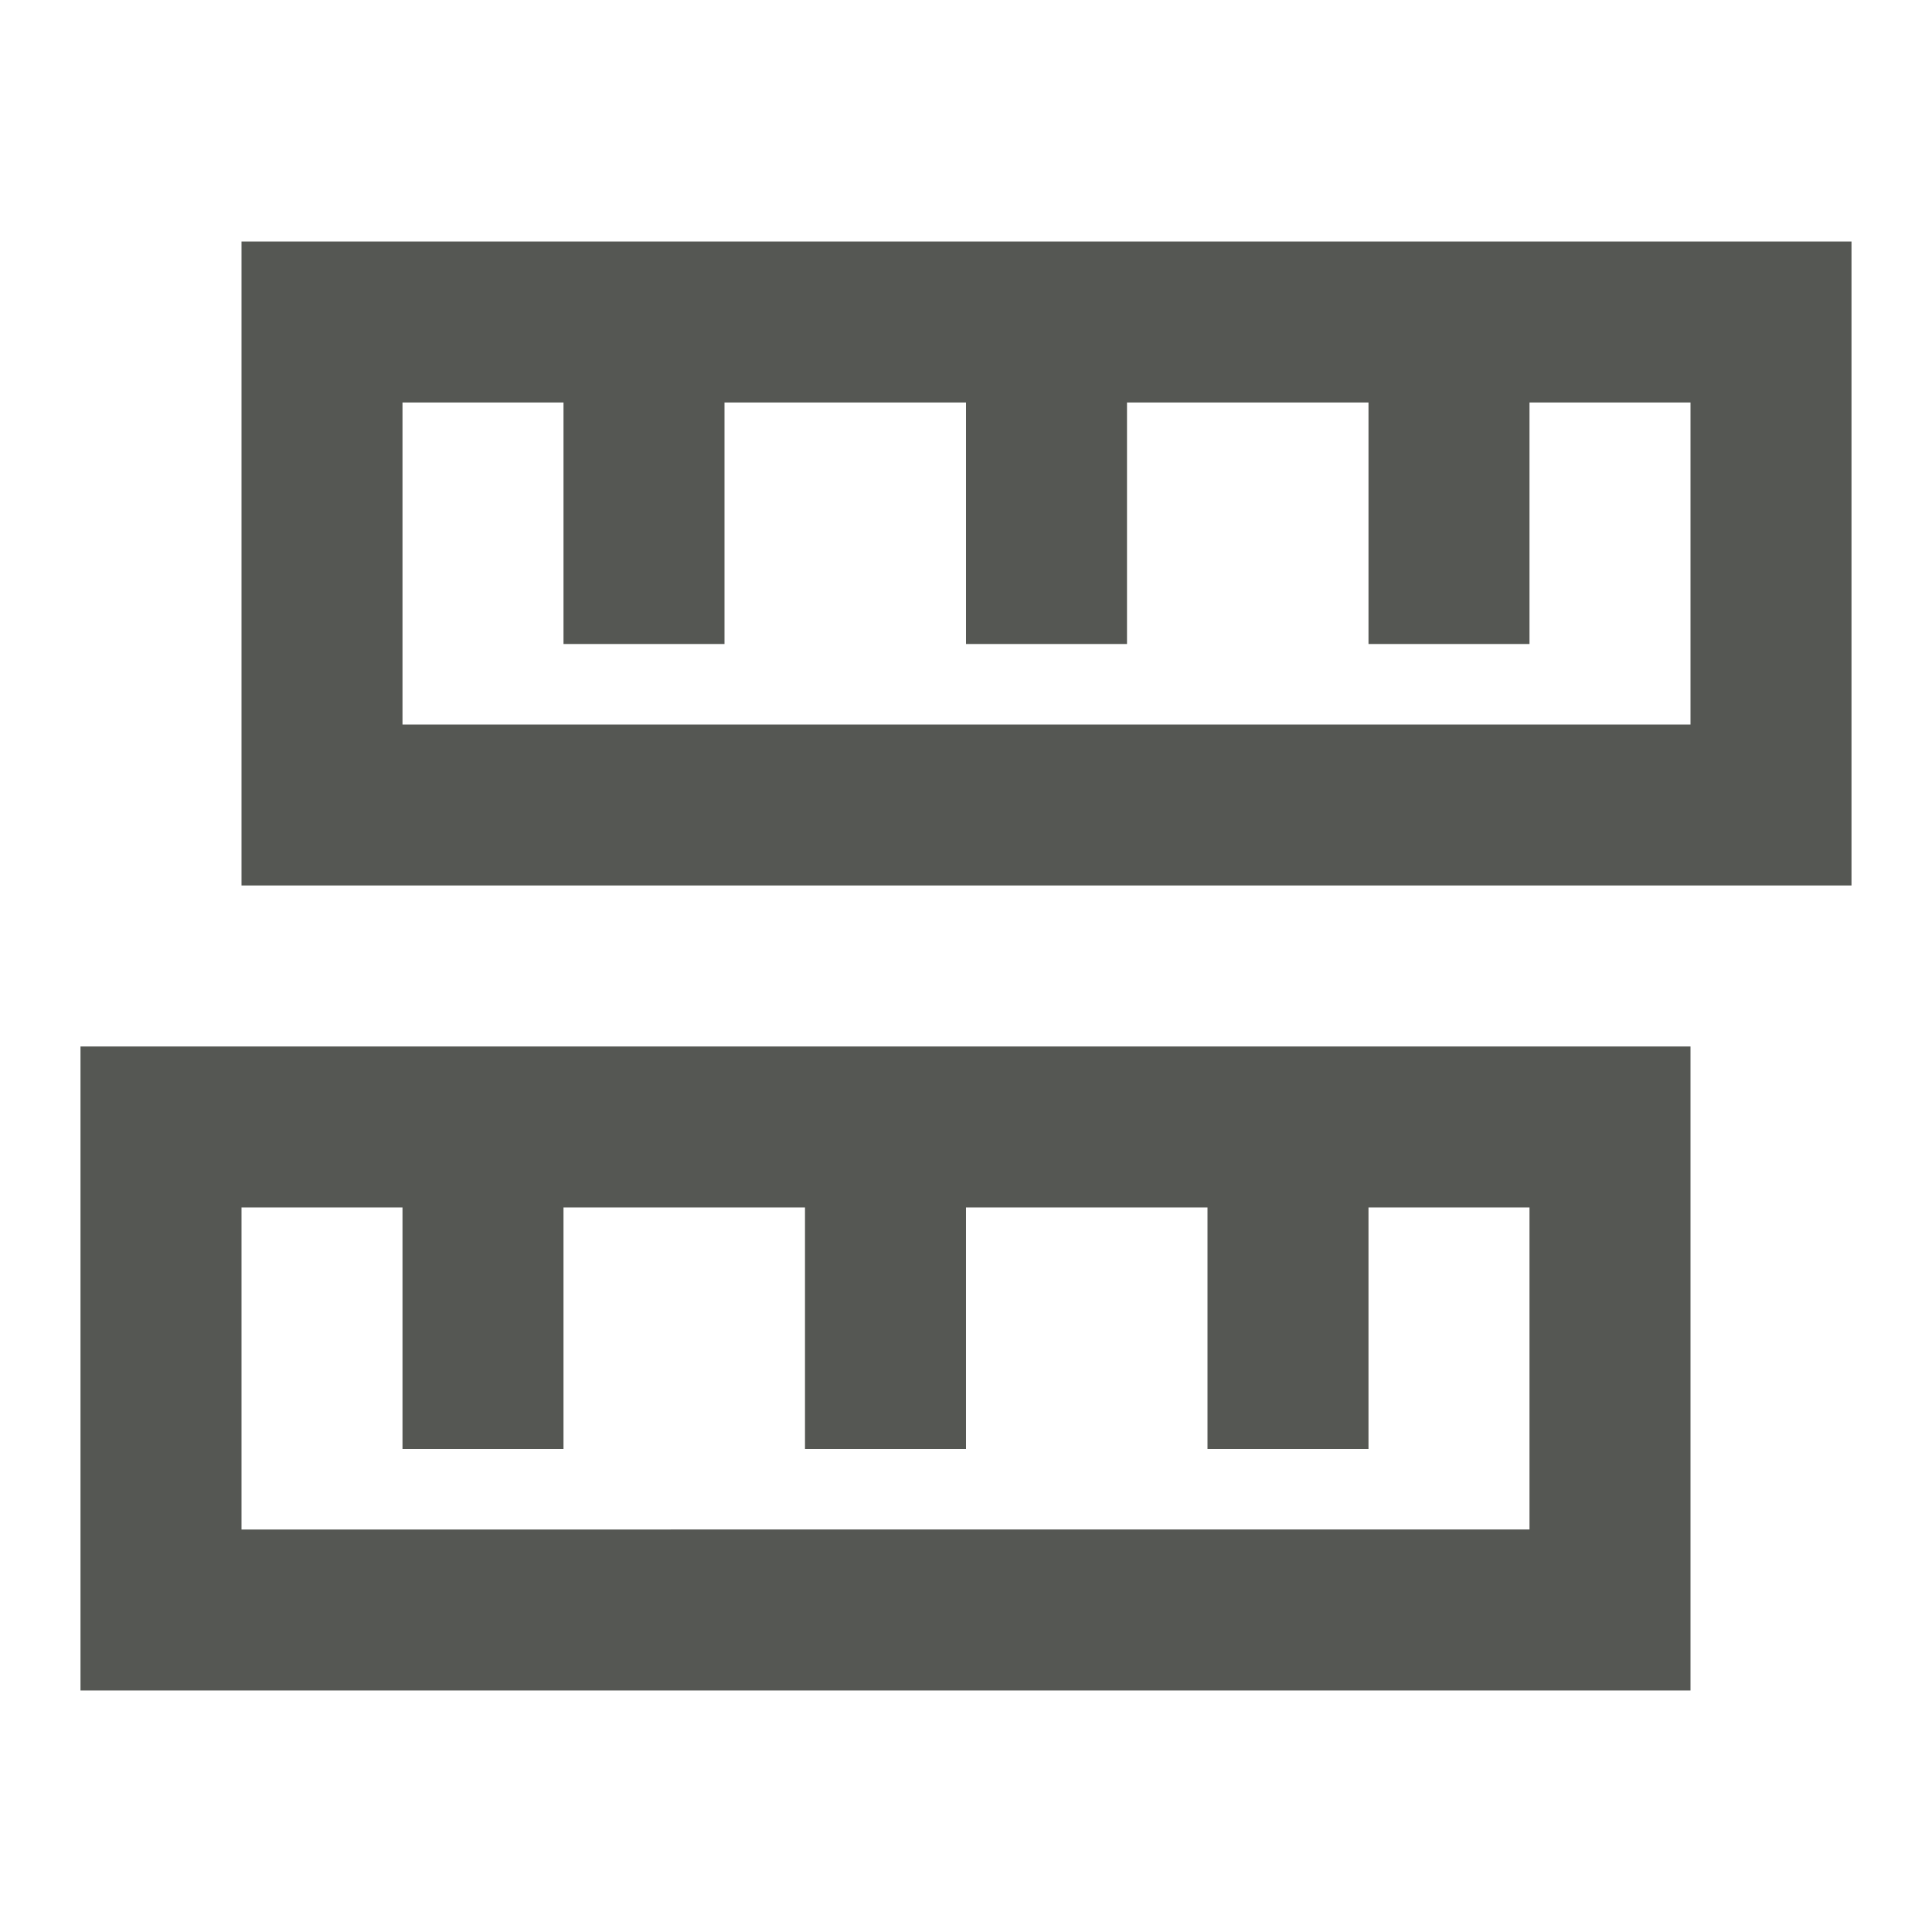
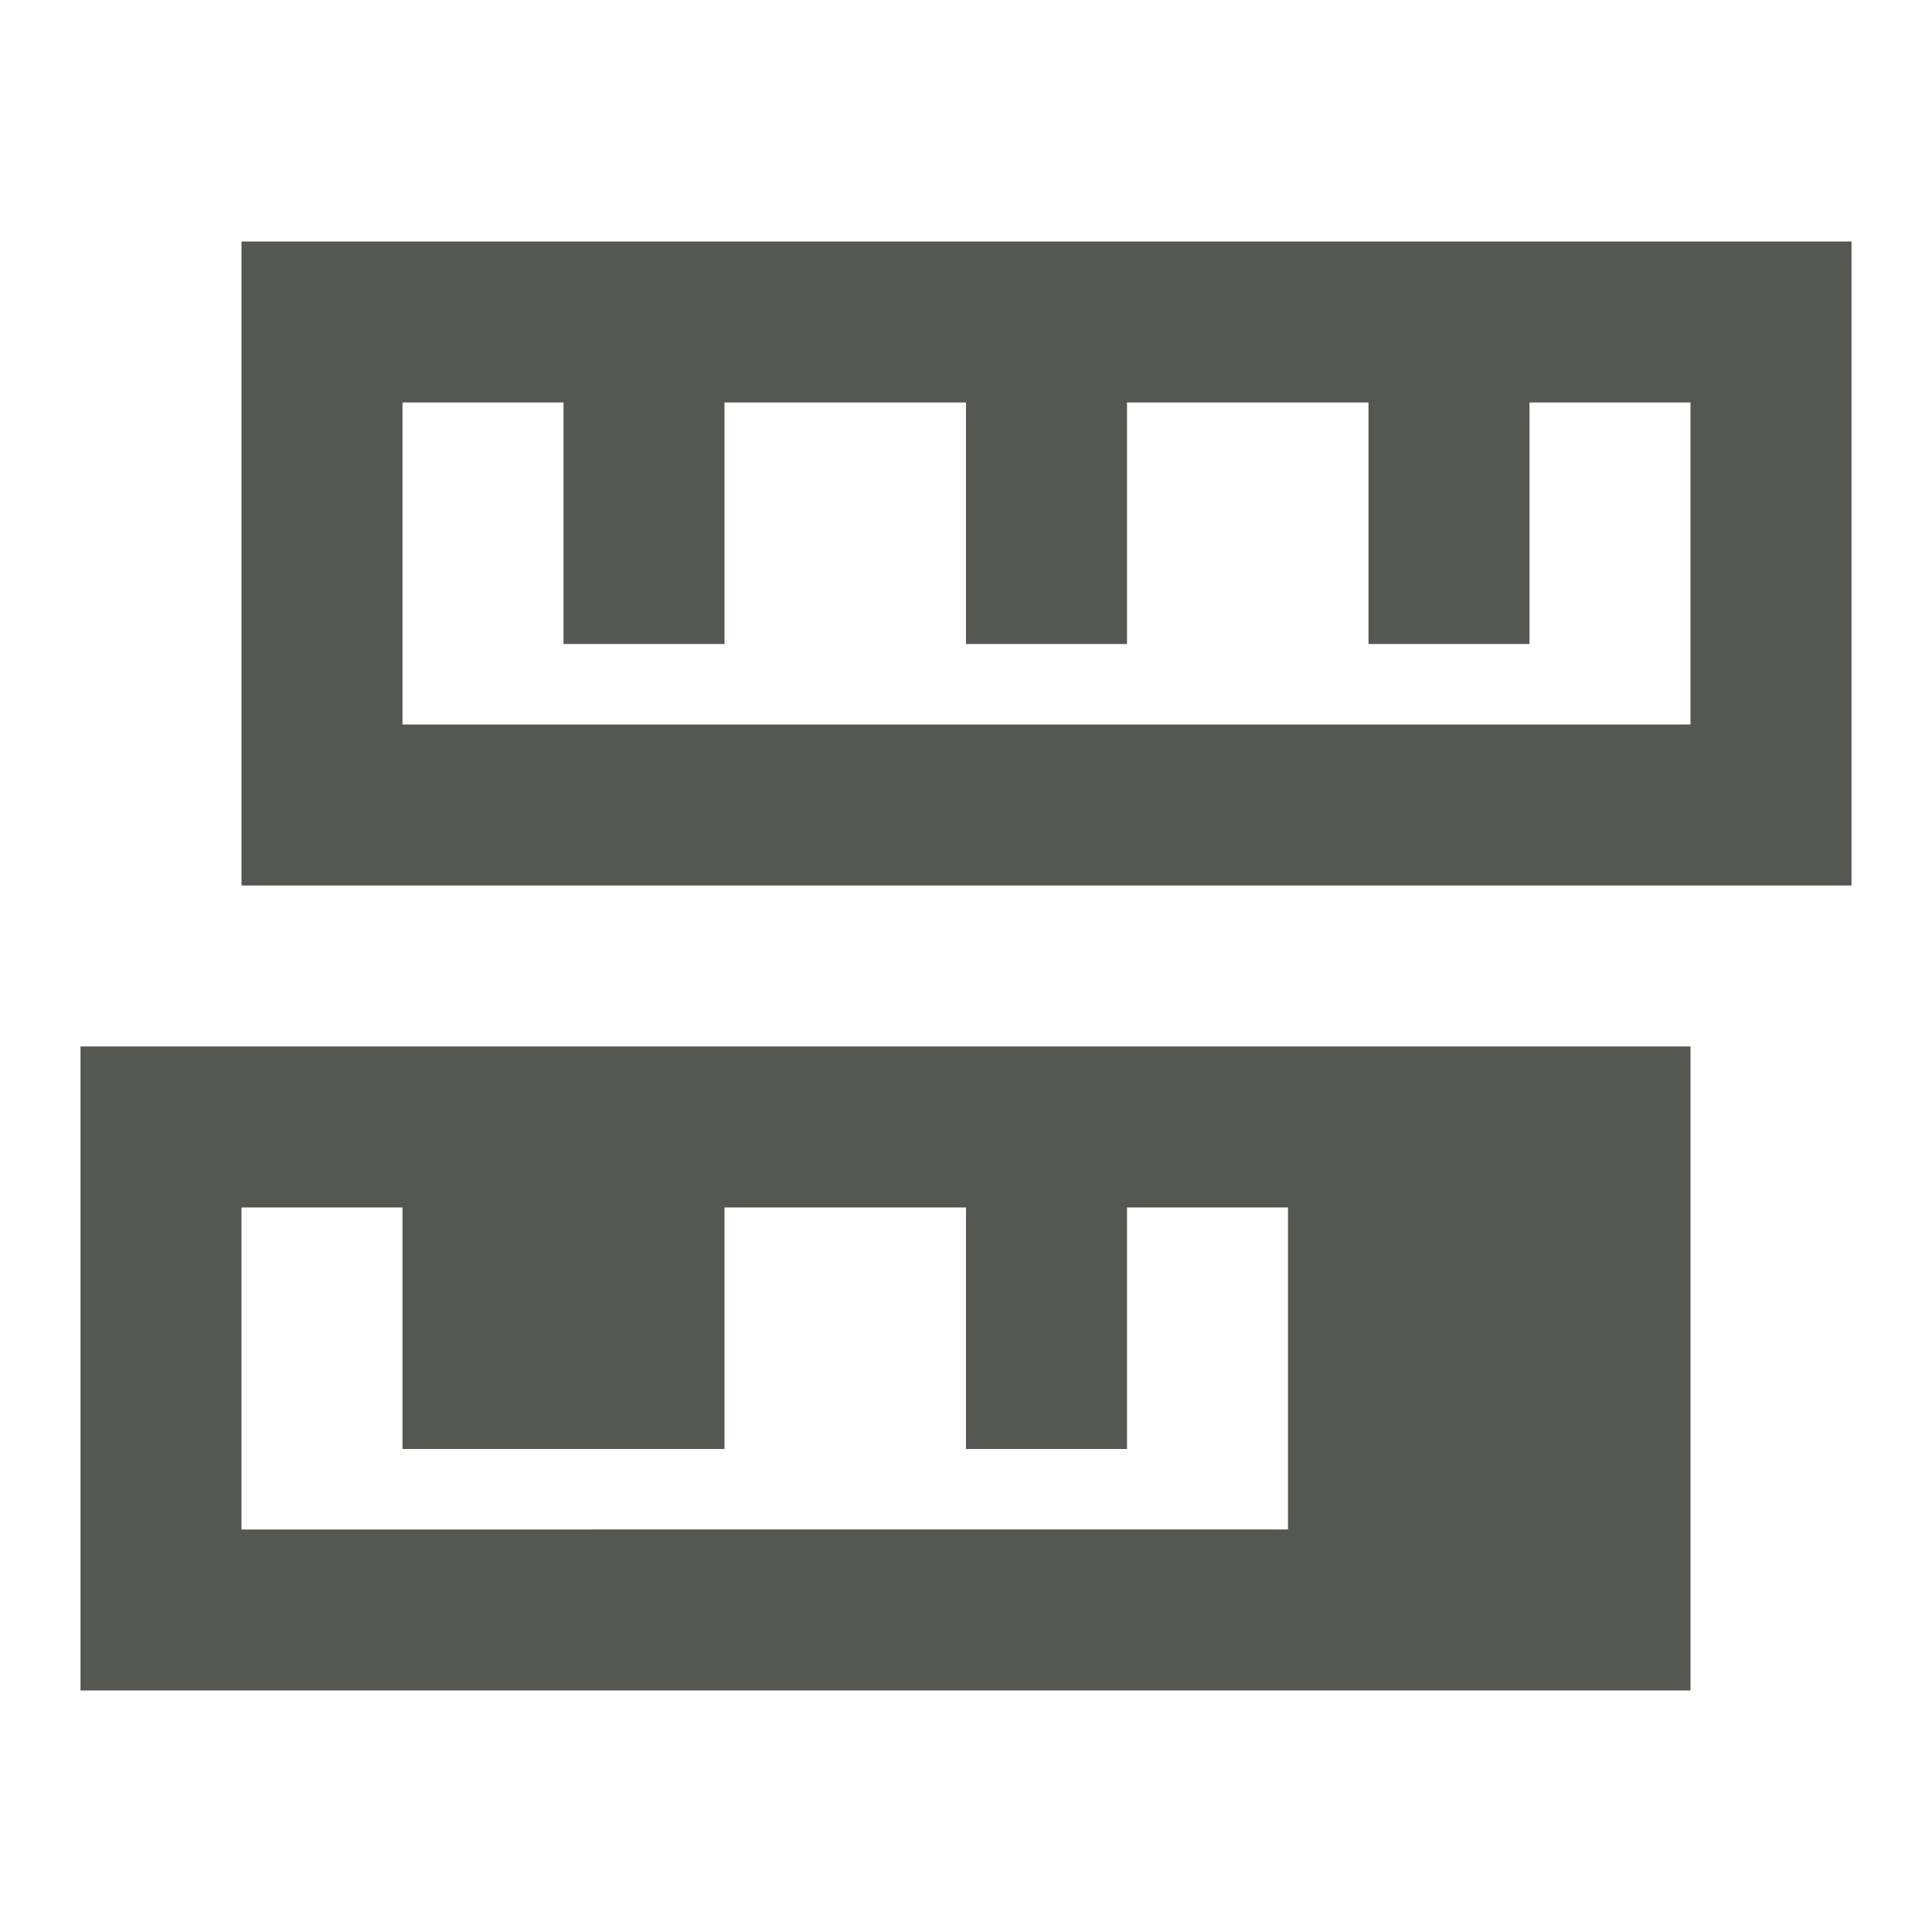
<svg xmlns="http://www.w3.org/2000/svg" viewBox="0 0 24 24">
-   <path style="fill:#555753" d="m 3,3 v 8 H 23 V 3 Z M 5,5 H 7 V 8 H 9 V 5 h 3 v 3 h 2 V 5 h 3 v 3 h 2 V 5 h 2 V 9 H 5 Z m -4,8 v 8 h 20 v -8 z m 2,2 h 2 v 3 h 2 v -3 h 3 v 3 h 2 v -3 h 3 v 3 h 2 v -3 h 2 v 4 H 3 Z" />
+   <path style="fill:#555753" d="m 3,3 v 8 H 23 V 3 Z M 5,5 H 7 V 8 H 9 V 5 h 3 v 3 h 2 V 5 h 3 v 3 h 2 V 5 h 2 V 9 H 5 Z m -4,8 v 8 h 20 v -8 z m 2,2 h 2 v 3 h 2 v -3 v 3 h 2 v -3 h 3 v 3 h 2 v -3 h 2 v 4 H 3 Z" />
</svg>